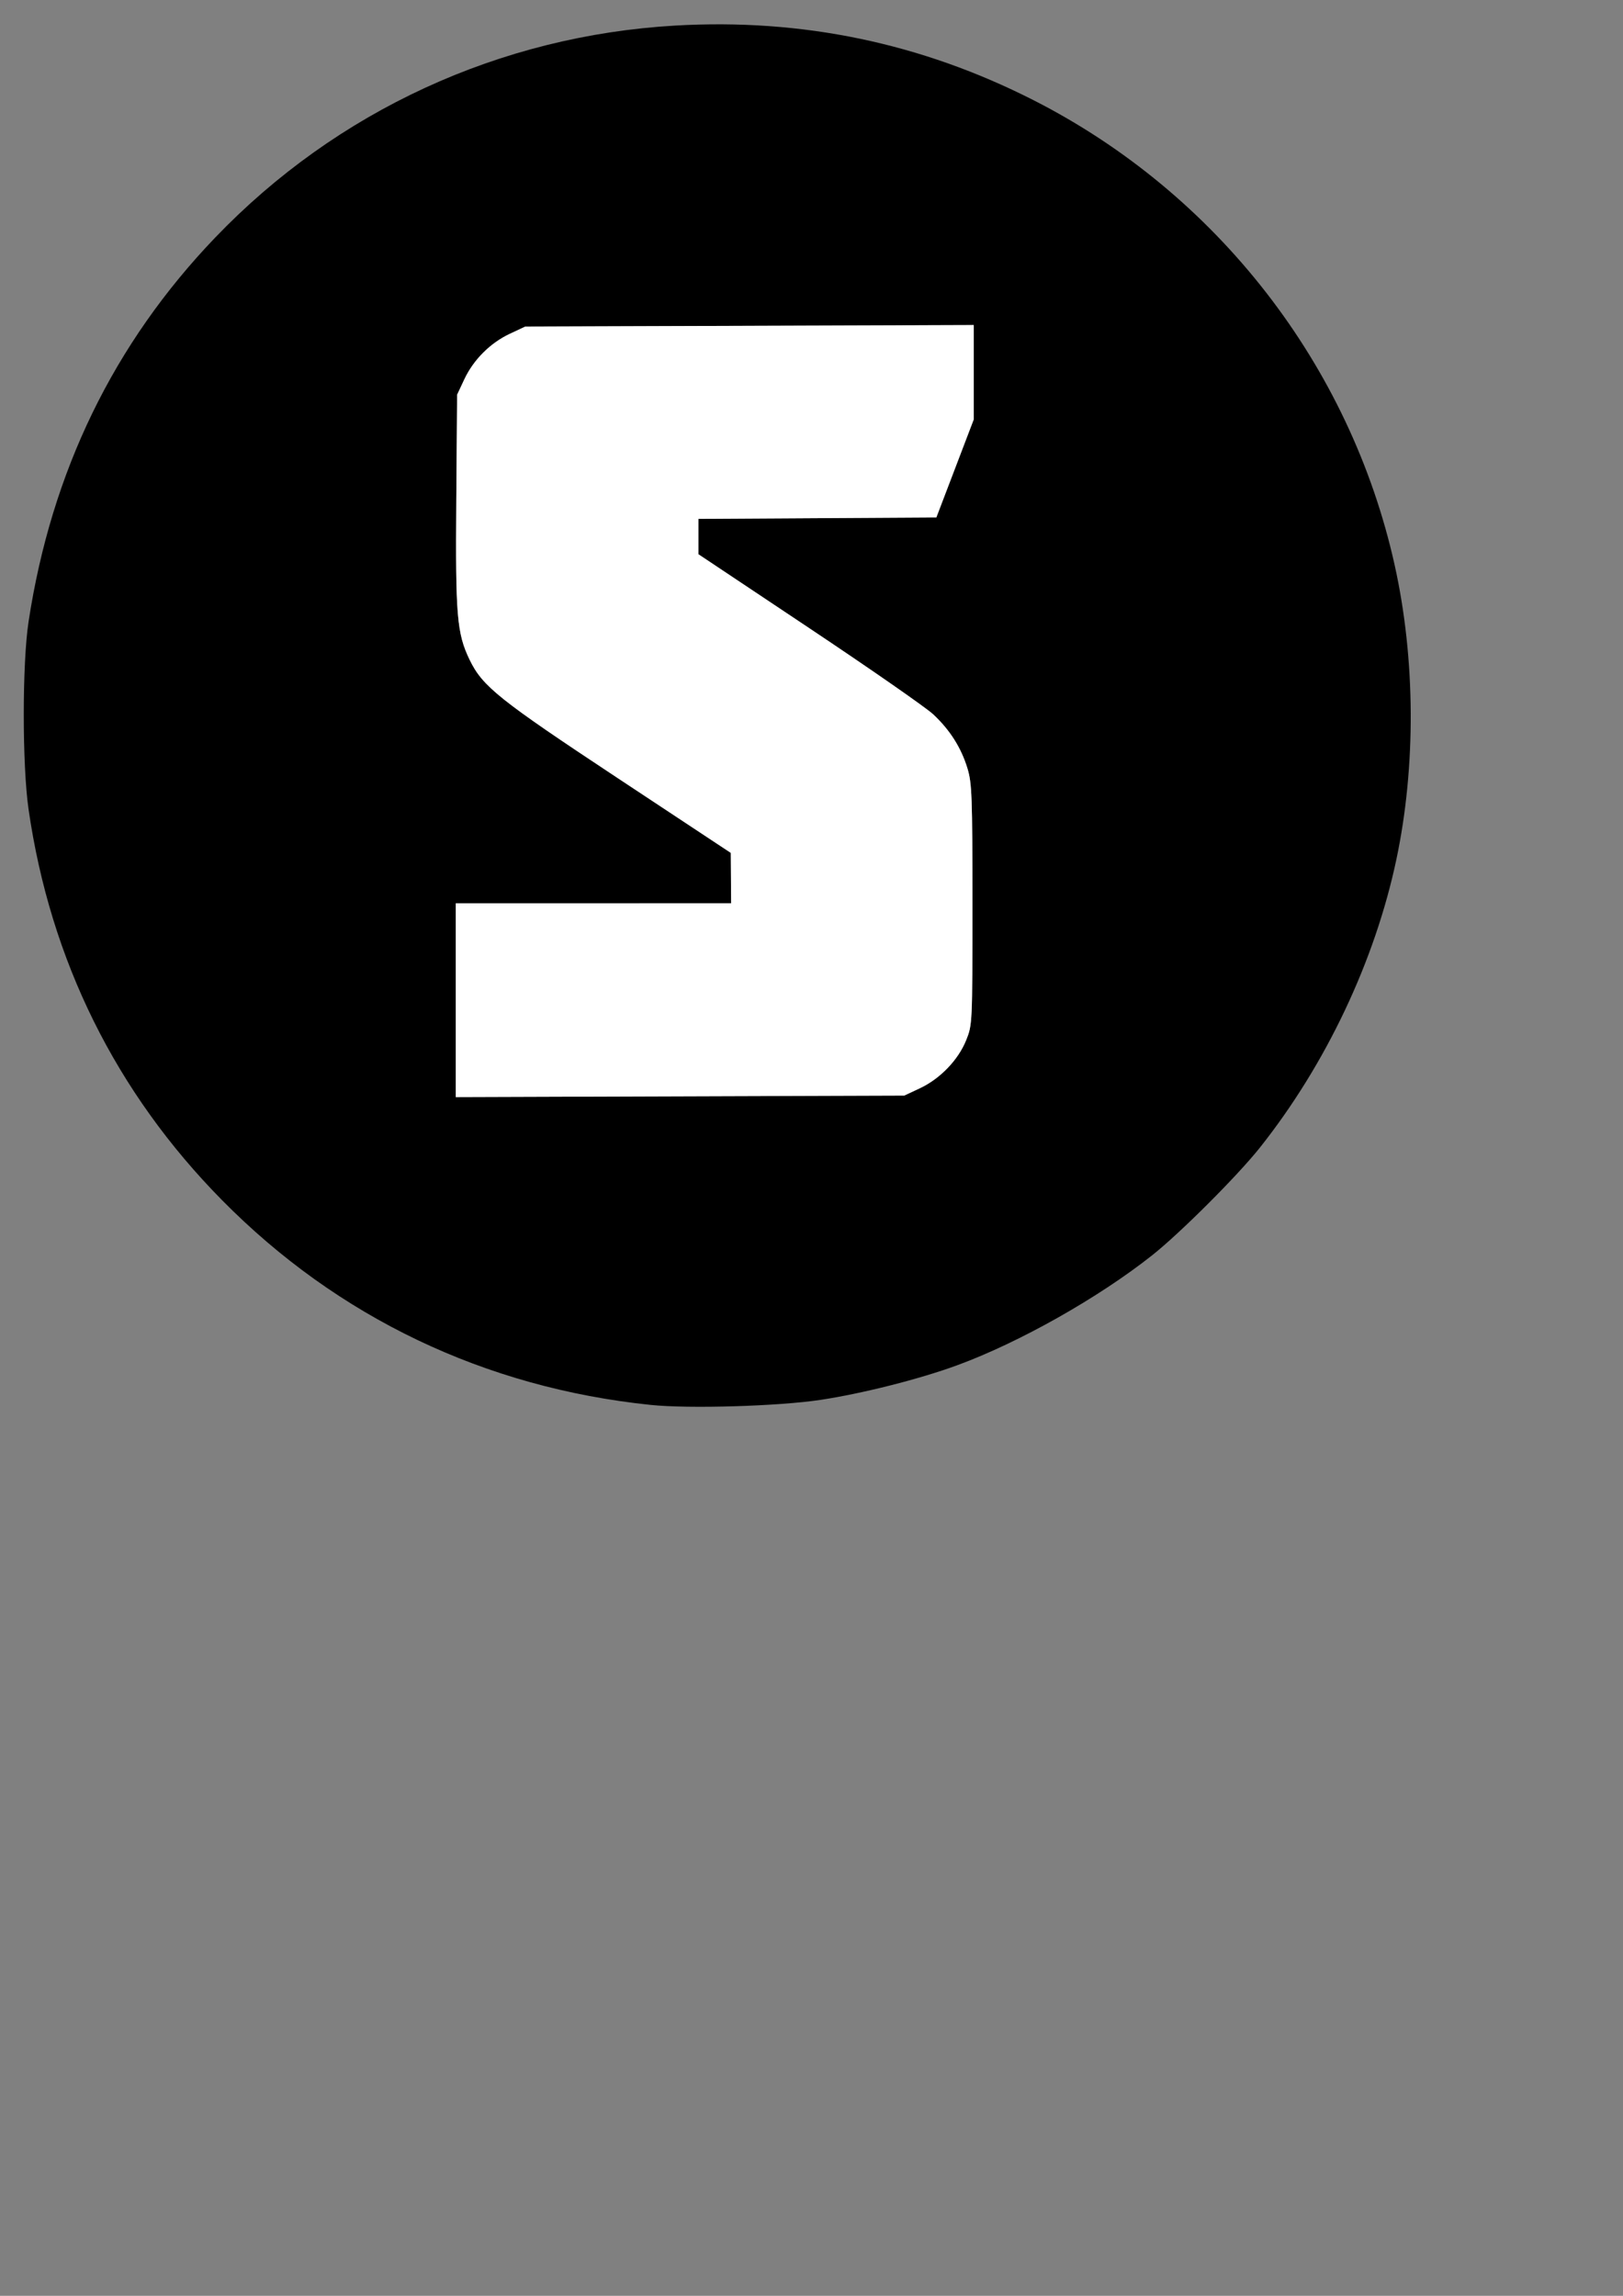
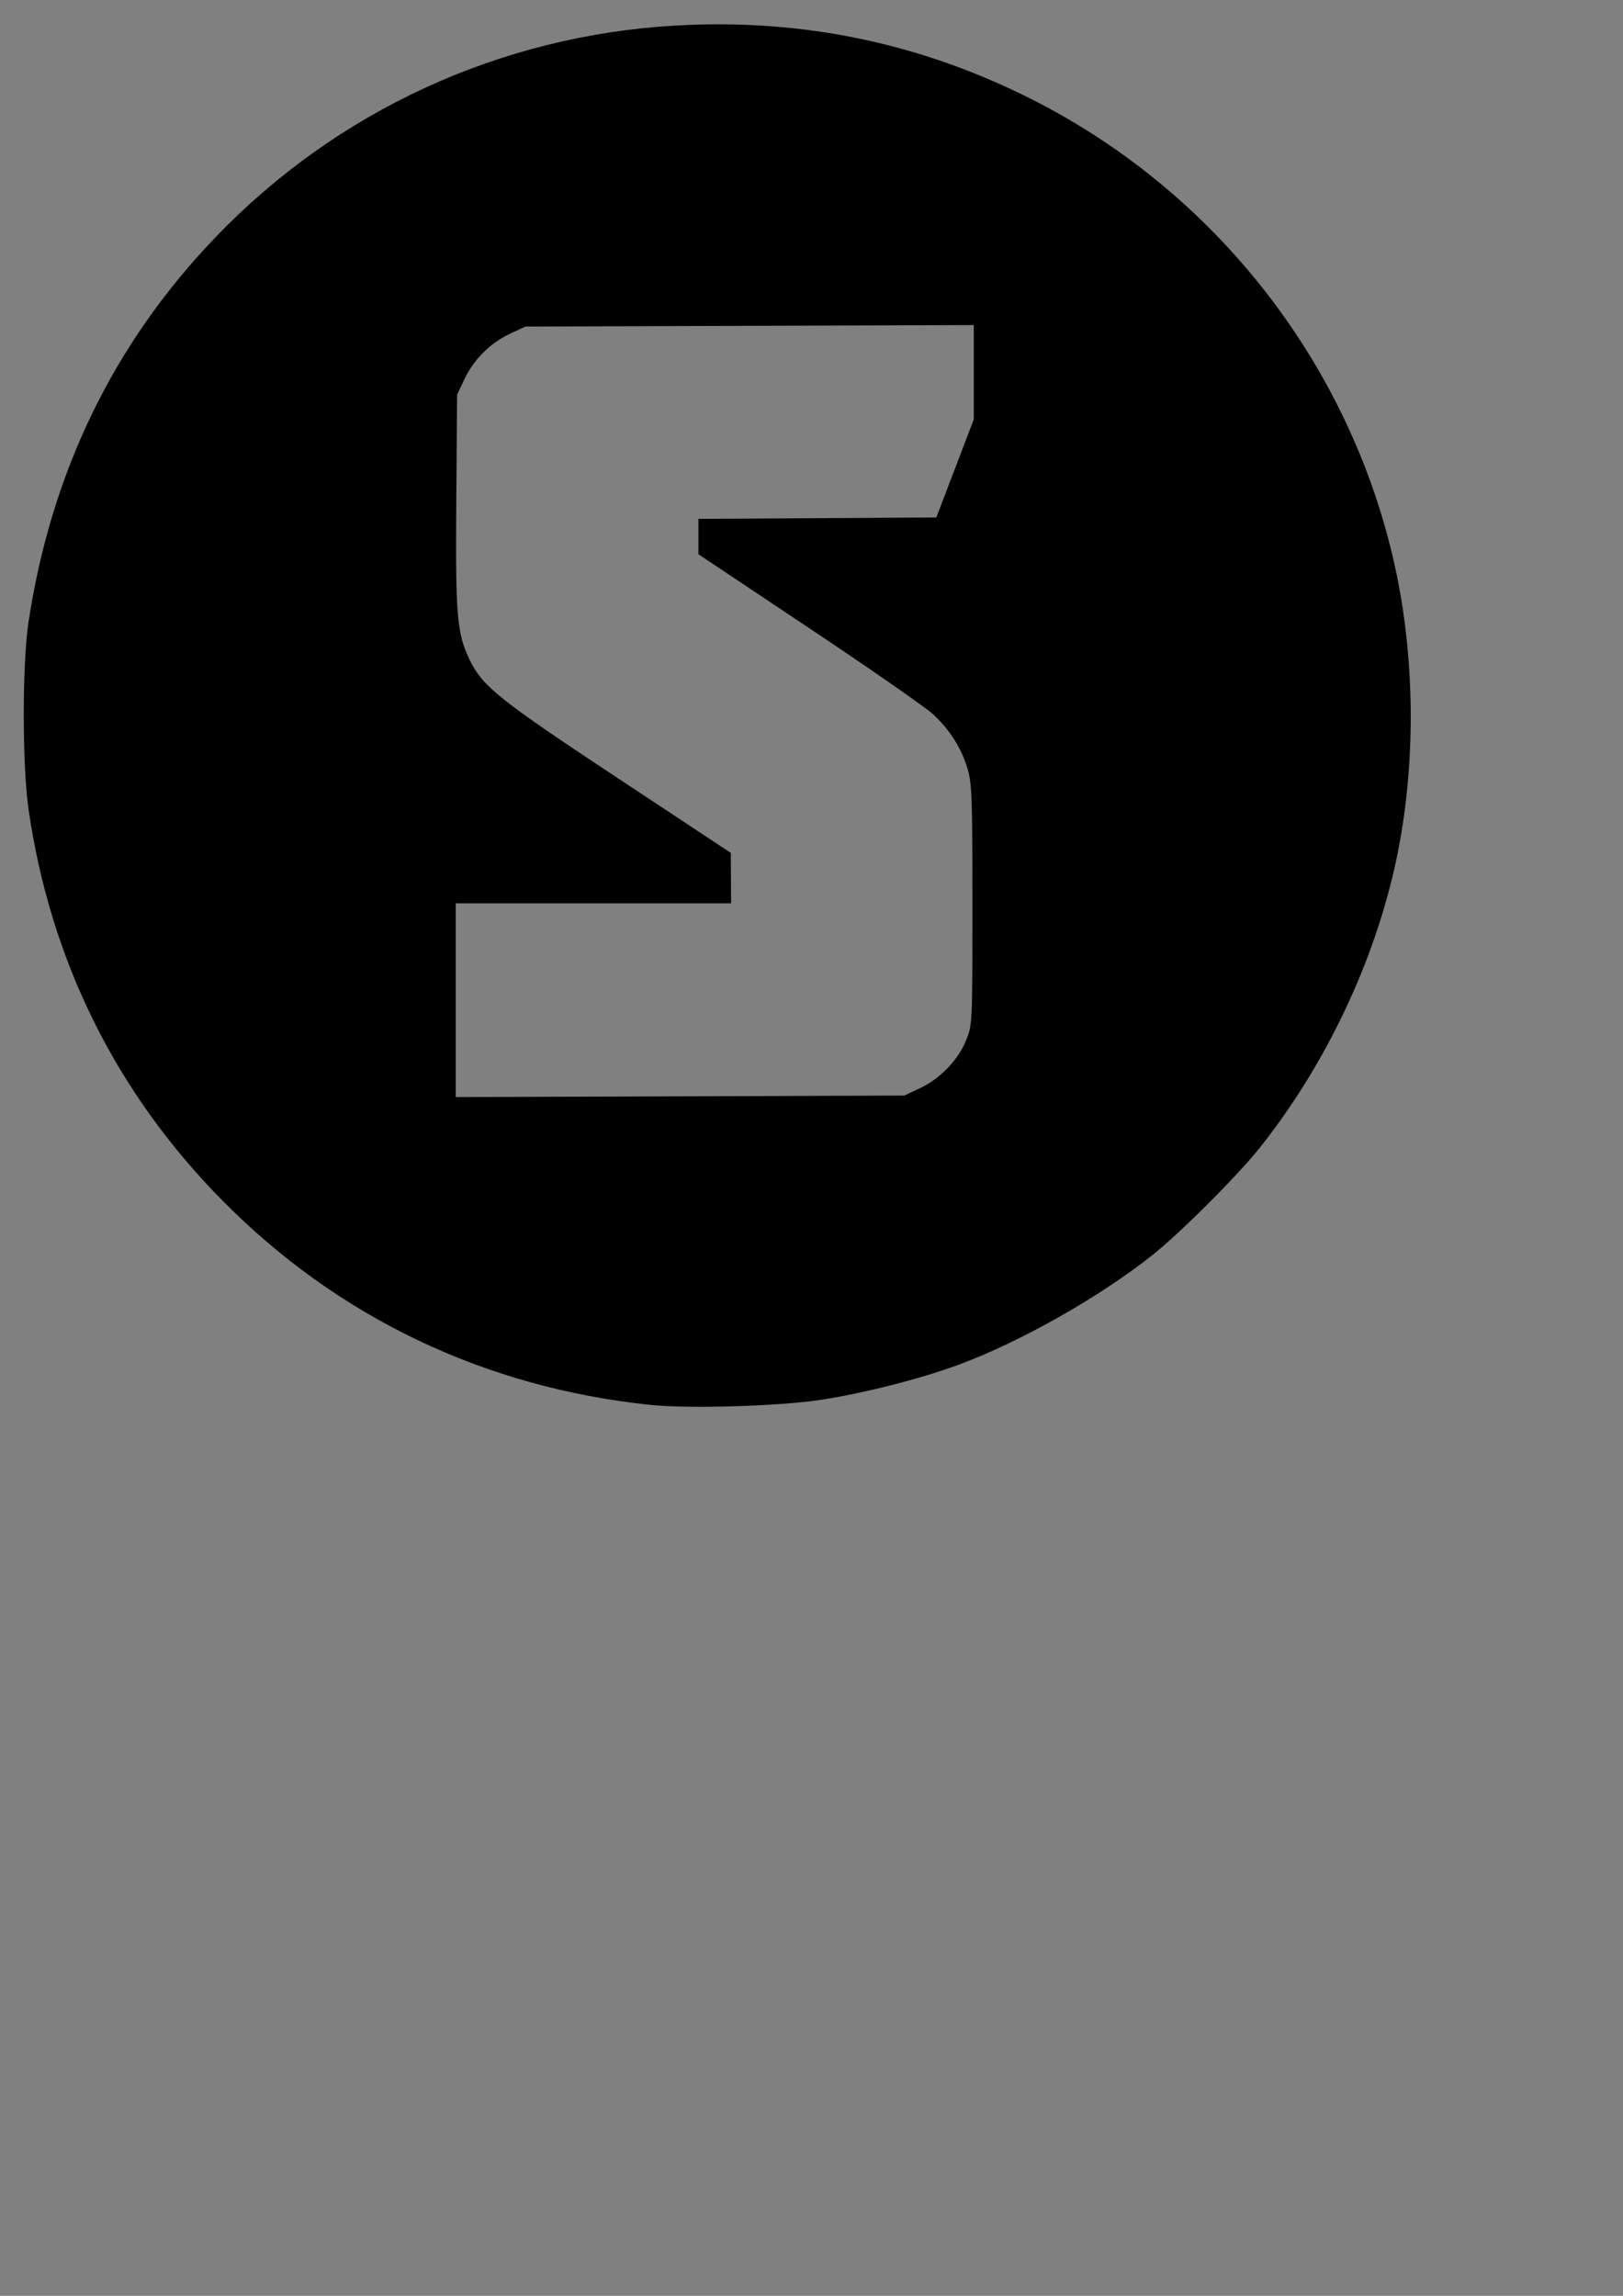
<svg xmlns="http://www.w3.org/2000/svg" xmlns:ns1="http://www.inkscape.org/namespaces/inkscape" xmlns:ns2="http://sodipodi.sourceforge.net/DTD/sodipodi-0.dtd" width="210mm" height="297mm" viewBox="0 0 210 297" version="1.1" id="svg8" ns1:version="0.92.4 (5da689c313, 2019-01-14)" ns2:docname="sc_logo.svg">
  <rect x="0" y="0" width="210" height="297" fill="#808080" stroke="none" />
  <defs id="defs2" />
  <ns2:namedview id="base" pagecolor="#ffffff" bordercolor="#666666" borderopacity="1.0" ns1:pageopacity="0.0" ns1:pageshadow="2" ns1:zoom="0.98994949" ns1:cx="345.43409" ns1:cy="747.47815" ns1:document-units="mm" ns1:current-layer="layer1" showgrid="false" ns1:window-width="1920" ns1:window-height="1027" ns1:window-x="-8" ns1:window-y="-8" ns1:window-maximized="1" />
  <g ns1:label="Layer 1" ns1:groupmode="layer" id="layer1">
    <g id="g3745">
      <path style="fill:#000000;stroke-width:1;fill-opacity:1" d="M 84.194,181.748 C 62.739,179.524 43.704,170.433 28.733,155.262 14.981,141.326 6.514,124.223 3.694,104.688 2.869,98.973 2.87,85.833 3.697,80.415 6.658,60.996 14.719,44.416 27.859,30.719 43.567,14.345 64.687,4.618 87.369,3.309 103.788,2.362 119.182,5.566 133.715,12.956 c 23.744,12.073 40.994,34.276 46.742,60.158 2.693,12.128 2.771,26.027 0.213,38.1 -2.777,13.11 -9.105,26.469 -17.629,37.218 -2.877,3.628 -10.309,11.06 -13.937,13.937 -6.94,5.503 -17.231,11.309 -25.264,14.253 -4.88,1.789 -12.245,3.653 -17.666,4.473 -5.437,0.822 -17.03,1.167 -21.981,0.653 z M 119.02,140.783 c 2.615,-1.225 4.953,-3.651 5.986,-6.208 0.809,-2.002 0.815,-2.139 0.815,-17.54 0,-14.04 -0.062,-15.724 -0.646,-17.639 -0.816,-2.673 -2.266,-4.96 -4.423,-6.978 -0.929,-0.869 -8.145,-5.886 -16.037,-11.149 L 90.367,71.699 v -2.287 -2.287 l 15.393,-0.092 15.393,-0.092 2.422,-6.346 2.422,-6.346 v -6.099 -6.099 l -29.016,0.098 -29.016,0.098 -1.992,0.934 c -2.537,1.19 -4.703,3.355 -5.893,5.893 l -0.934,1.992 -0.107,13.78 c -0.115,14.805 0.079,17.103 1.73,20.514 1.667,3.444 3.796,5.144 19.143,15.291 l 14.644,9.682 0.022,3.263 0.022,3.263 h -17.815 -17.815 v 12.533 12.533 l 29.016,-0.098 29.016,-0.098 2.018,-0.946 z" id="path3726" ns1:connector-curvature="0" />
-       <path ns2:nodetypes="cccccccccccccccccccccssccccccccccc" ns1:connector-curvature="0" id="rect3728" d="m 125.998,42.05 -29.016,0.098 -29.016,0.098 -1.993,0.934 c -2.537,1.19 -4.703,3.356 -5.893,5.893 l -0.934,1.992 -0.106,13.78 c -0.115,14.805 0.079,17.103 1.73,20.514 1.667,3.444 3.796,5.144 19.143,15.291 l 14.644,9.682 0.022,3.263 0.022,3.263 H 76.786 58.97 v 12.533 12.534 l 29.016,-0.098 29.016,-0.098 2.018,-0.946 v -5.2e-4 c 2.615,-1.225 4.953,-3.65 5.986,-6.208 0.809,-2.002 0.815,-2.139 0.815,-17.541 0,-14.04 -0.062,-15.724 -0.646,-17.639 -0.816,-2.673 -2.266,-4.96 -4.423,-6.978 -0.929,-0.869 -8.145,-5.886 -16.037,-11.149 L 90.367,71.698 v -2.287 -2.287 l 15.393,-0.092 15.393,-0.092 2.422,-6.346 2.422,-6.346 v -6.099 z" style="opacity:1;vector-effect:none;fill:#ffffff;fill-opacity:1;stroke:none;stroke-width:0.77;stroke-linecap:butt;stroke-linejoin:miter;stroke-miterlimit:4;stroke-dasharray:none;stroke-dashoffset:0;stroke-opacity:1" />
    </g>
  </g>
</svg>